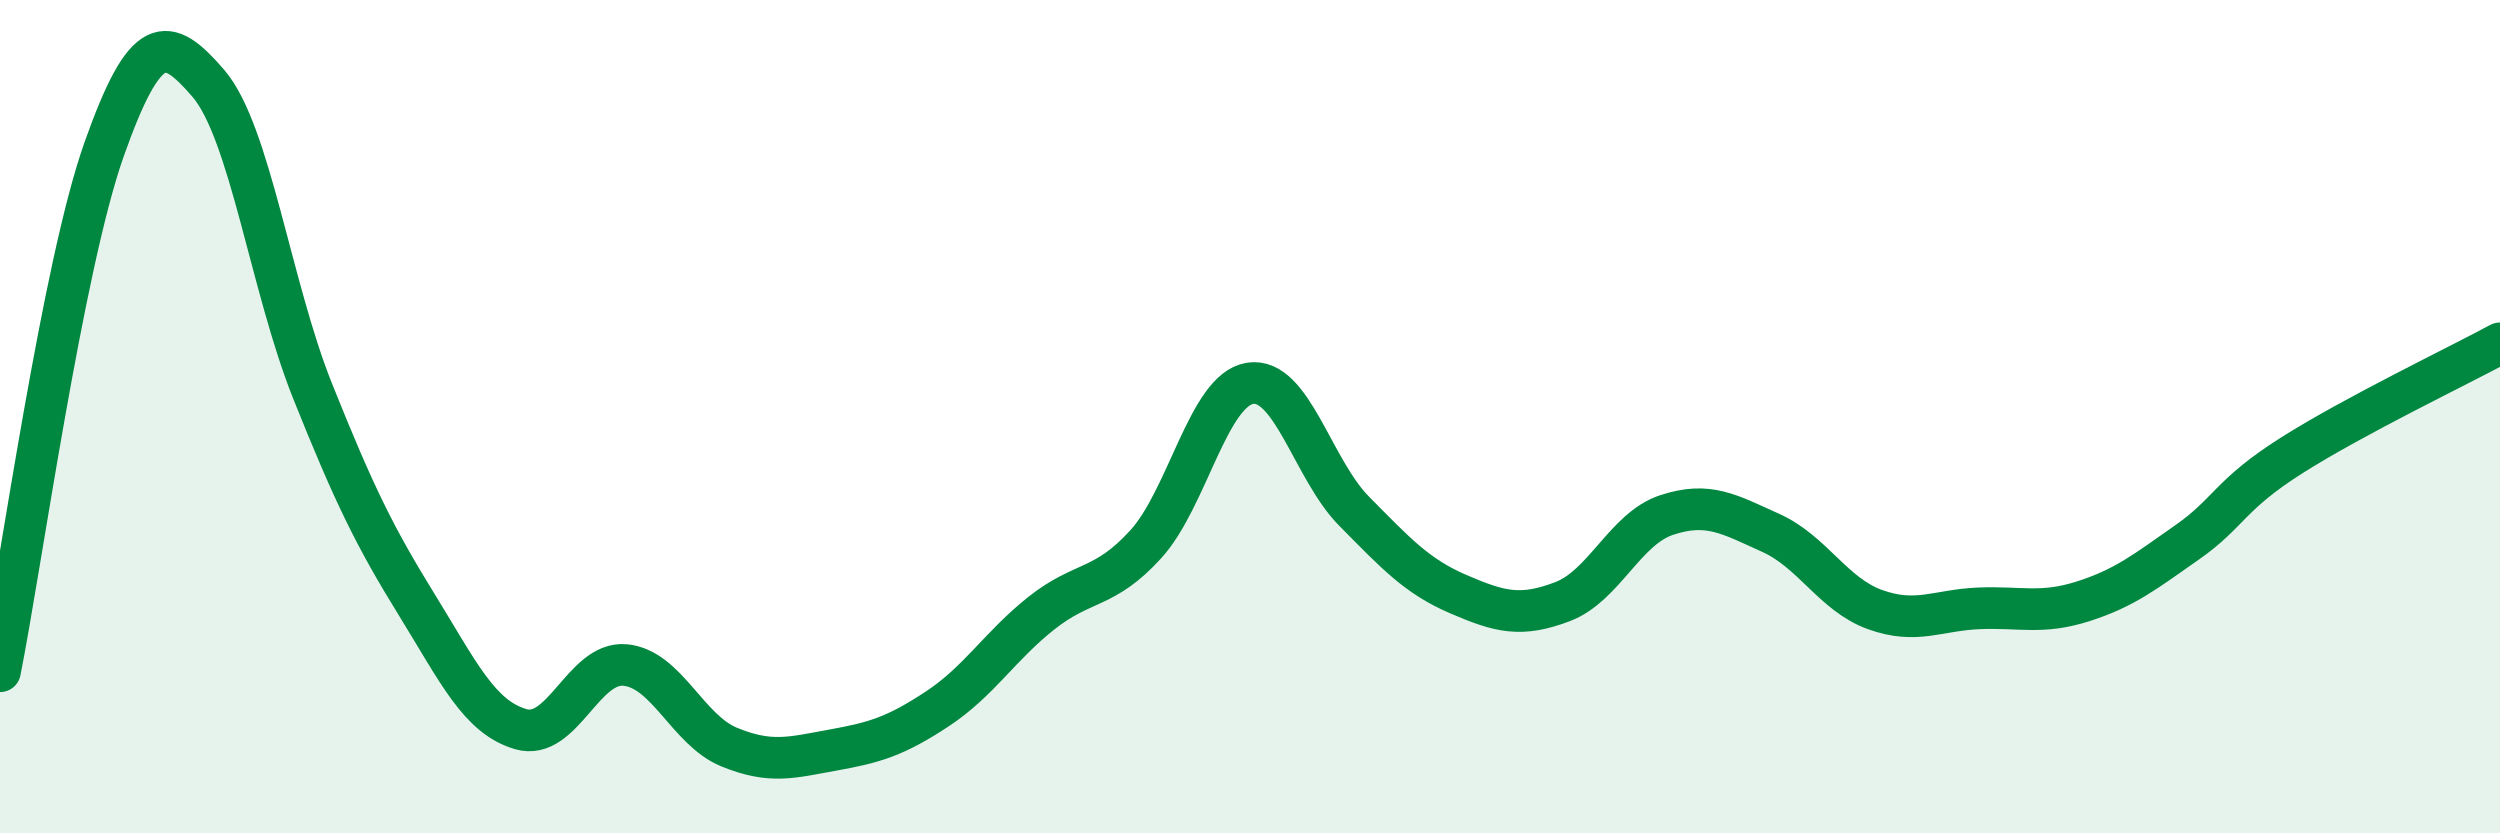
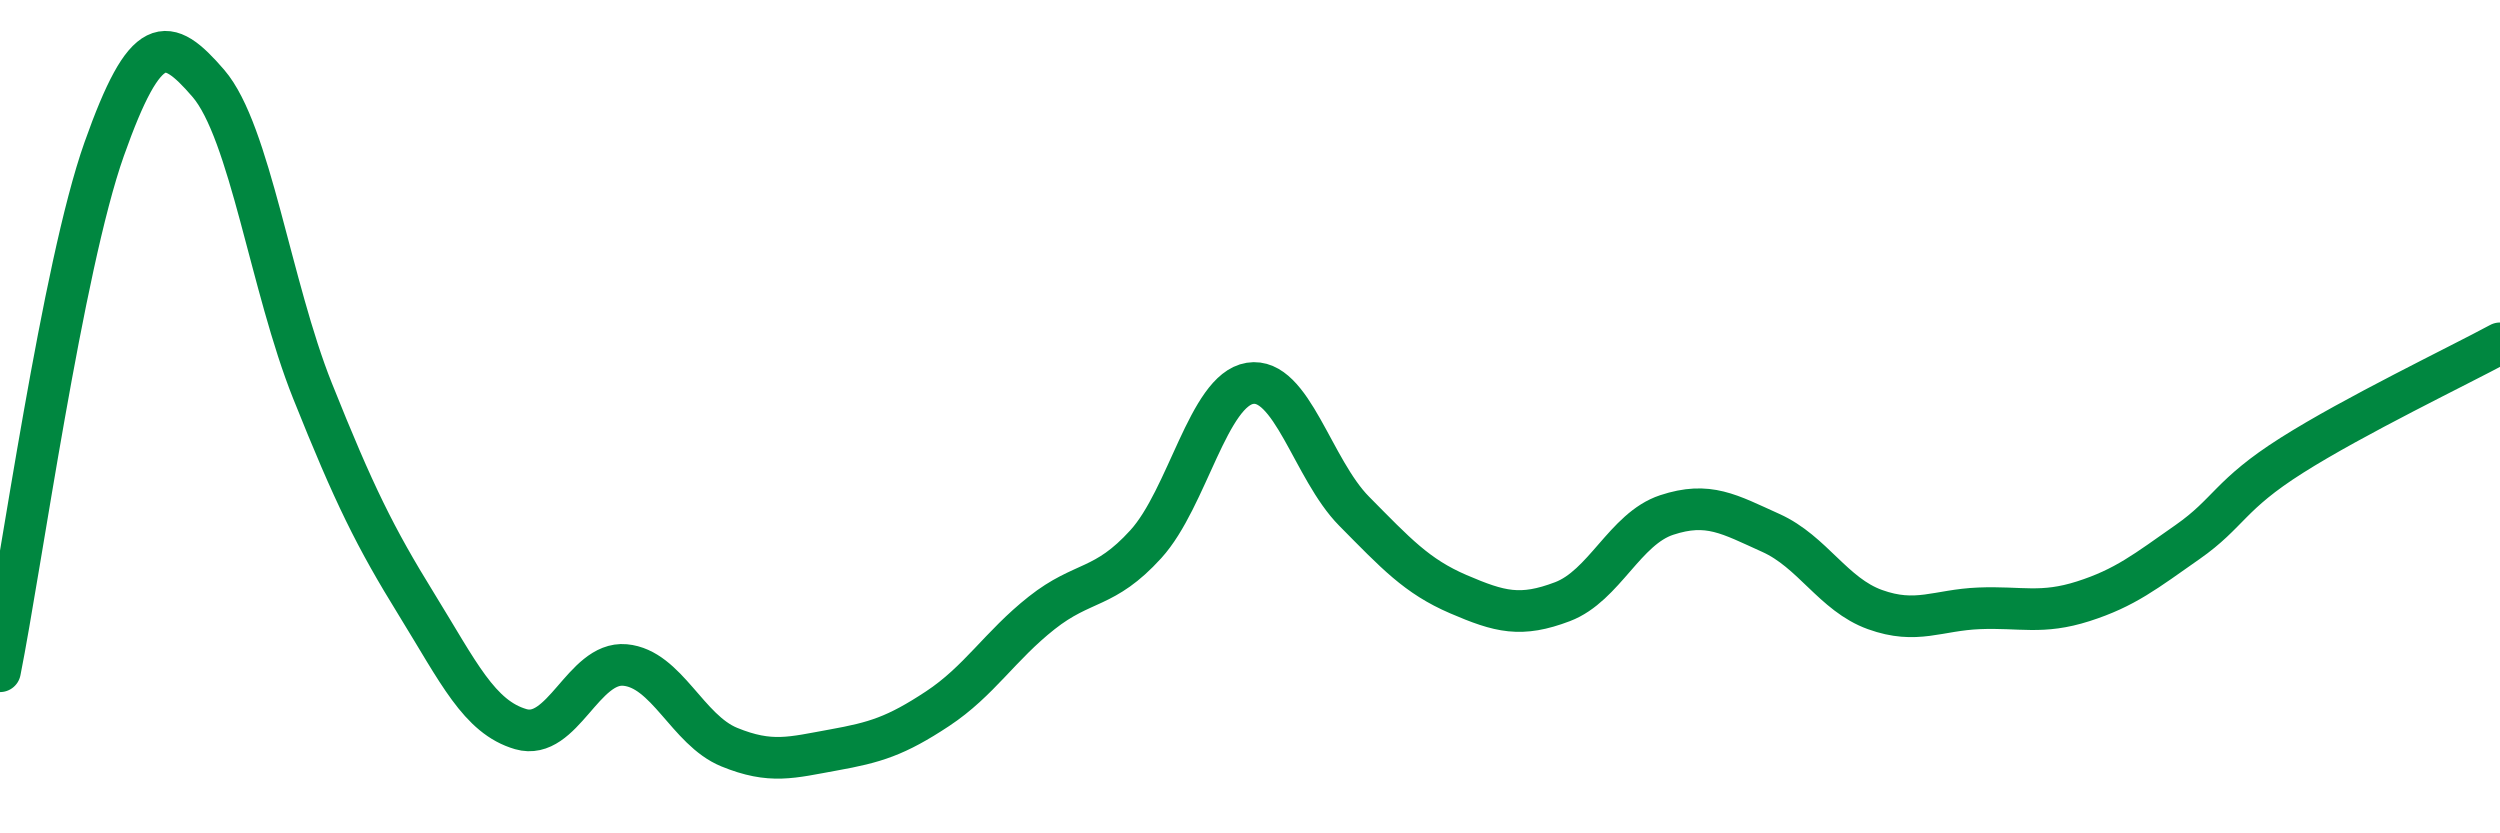
<svg xmlns="http://www.w3.org/2000/svg" width="60" height="20" viewBox="0 0 60 20">
-   <path d="M 0,16.11 C 0.5,13.6 1.5,6.4 2.5,3.58 C 3.5,0.76 4,0.84 5,2 C 6,3.16 6.5,6.88 7.5,9.38 C 8.5,11.88 9,12.89 10,14.51 C 11,16.13 11.5,17.21 12.5,17.5 C 13.5,17.79 14,15.87 15,15.96 C 16,16.05 16.5,17.52 17.5,17.93 C 18.5,18.34 19,18.18 20,18 C 21,17.82 21.5,17.67 22.5,17.01 C 23.5,16.35 24,15.5 25,14.71 C 26,13.92 26.5,14.16 27.5,13.06 C 28.5,11.96 29,9.36 30,9.2 C 31,9.04 31.5,11.26 32.5,12.27 C 33.5,13.28 34,13.83 35,14.26 C 36,14.69 36.5,14.82 37.5,14.44 C 38.5,14.06 39,12.69 40,12.36 C 41,12.03 41.5,12.34 42.5,12.79 C 43.5,13.24 44,14.27 45,14.63 C 46,14.99 46.5,14.64 47.5,14.6 C 48.5,14.56 49,14.75 50,14.43 C 51,14.11 51.5,13.71 52.5,13.01 C 53.5,12.31 53.5,11.88 55,10.93 C 56.5,9.98 59,8.78 60,8.24L60 20L0 20Z" fill="#008740" opacity="0.1" stroke-linecap="round" stroke-linejoin="round" />
  <path d="M 0,16.11 C 0.5,13.6 1.5,6.4 2.5,3.58 C 3.5,0.76 4,0.84 5,2 C 6,3.16 6.5,6.88 7.5,9.38 C 8.5,11.88 9,12.89 10,14.51 C 11,16.13 11.5,17.21 12.5,17.5 C 13.5,17.79 14,15.87 15,15.96 C 16,16.05 16.5,17.52 17.5,17.93 C 18.5,18.34 19,18.18 20,18 C 21,17.82 21.5,17.67 22.5,17.01 C 23.5,16.35 24,15.5 25,14.71 C 26,13.92 26.5,14.16 27.5,13.06 C 28.5,11.96 29,9.36 30,9.2 C 31,9.04 31.5,11.26 32.5,12.27 C 33.5,13.28 34,13.83 35,14.26 C 36,14.69 36.5,14.82 37.5,14.44 C 38.5,14.06 39,12.69 40,12.36 C 41,12.03 41.5,12.34 42.5,12.79 C 43.5,13.24 44,14.27 45,14.63 C 46,14.99 46.5,14.64 47.5,14.6 C 48.5,14.56 49,14.75 50,14.43 C 51,14.11 51.5,13.71 52.5,13.01 C 53.5,12.31 53.5,11.88 55,10.93 C 56.5,9.98 59,8.78 60,8.24" stroke="#008740" stroke-width="1" fill="none" stroke-linecap="round" stroke-linejoin="round" />
</svg>